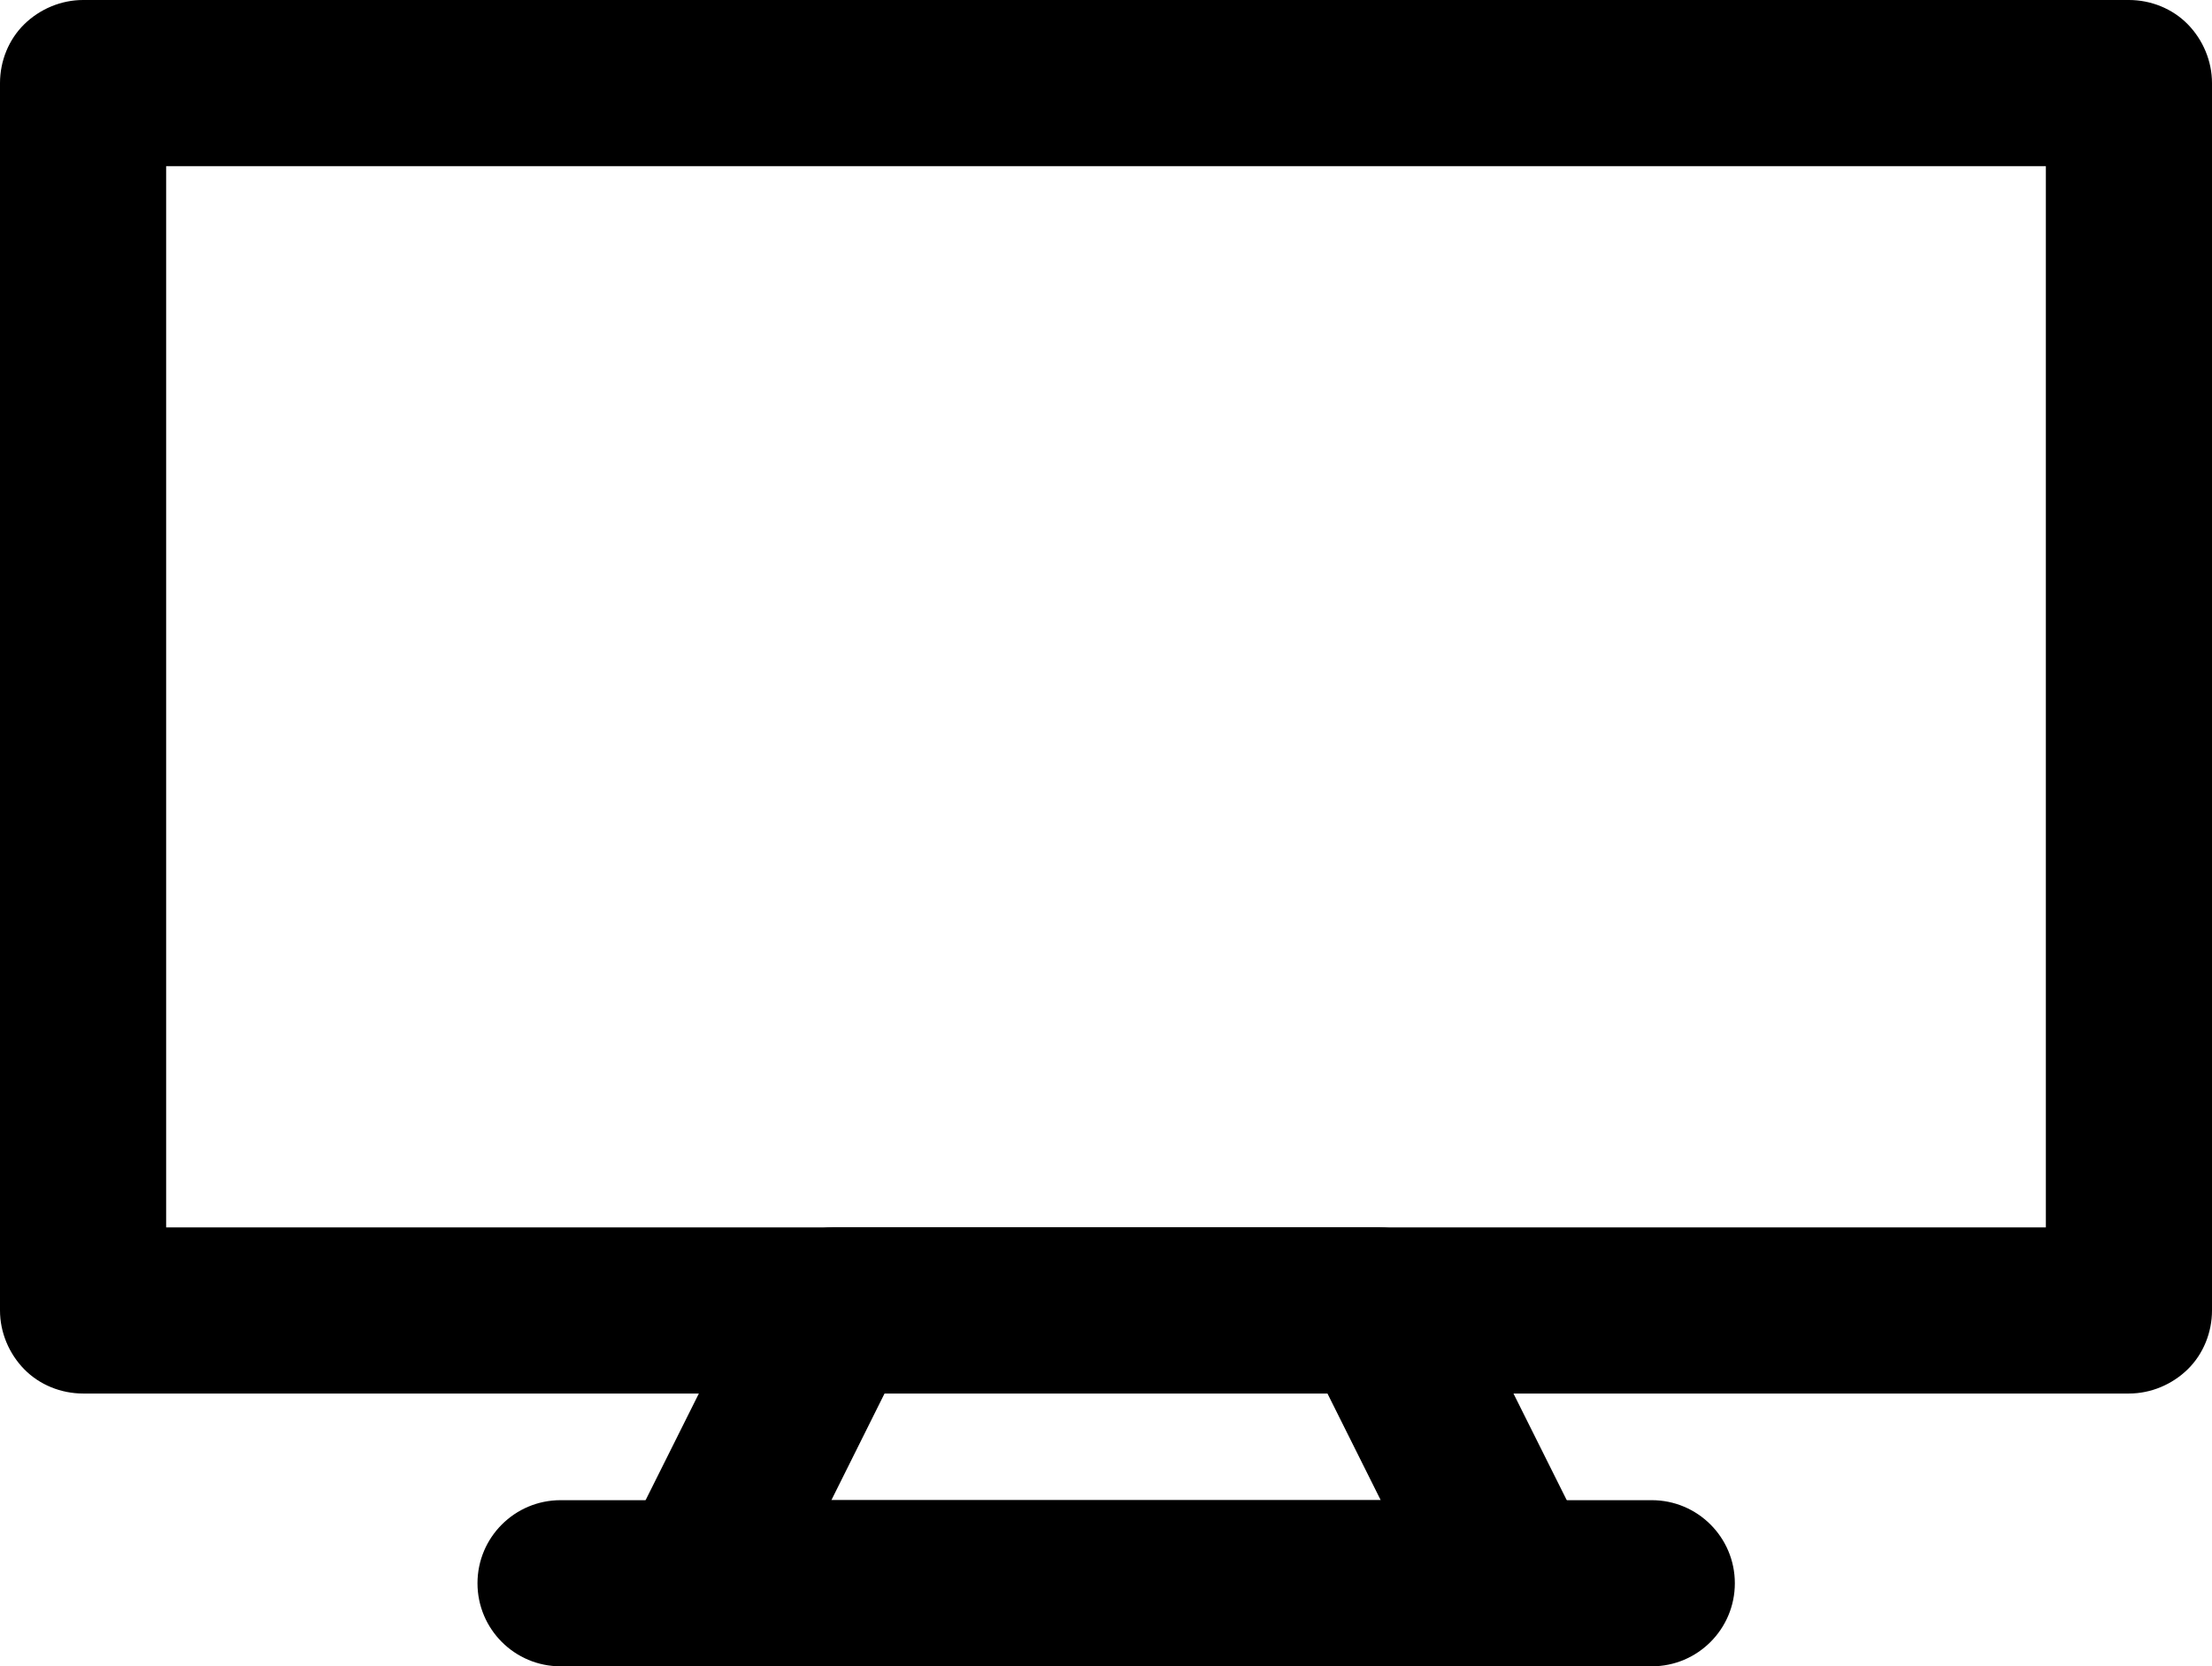
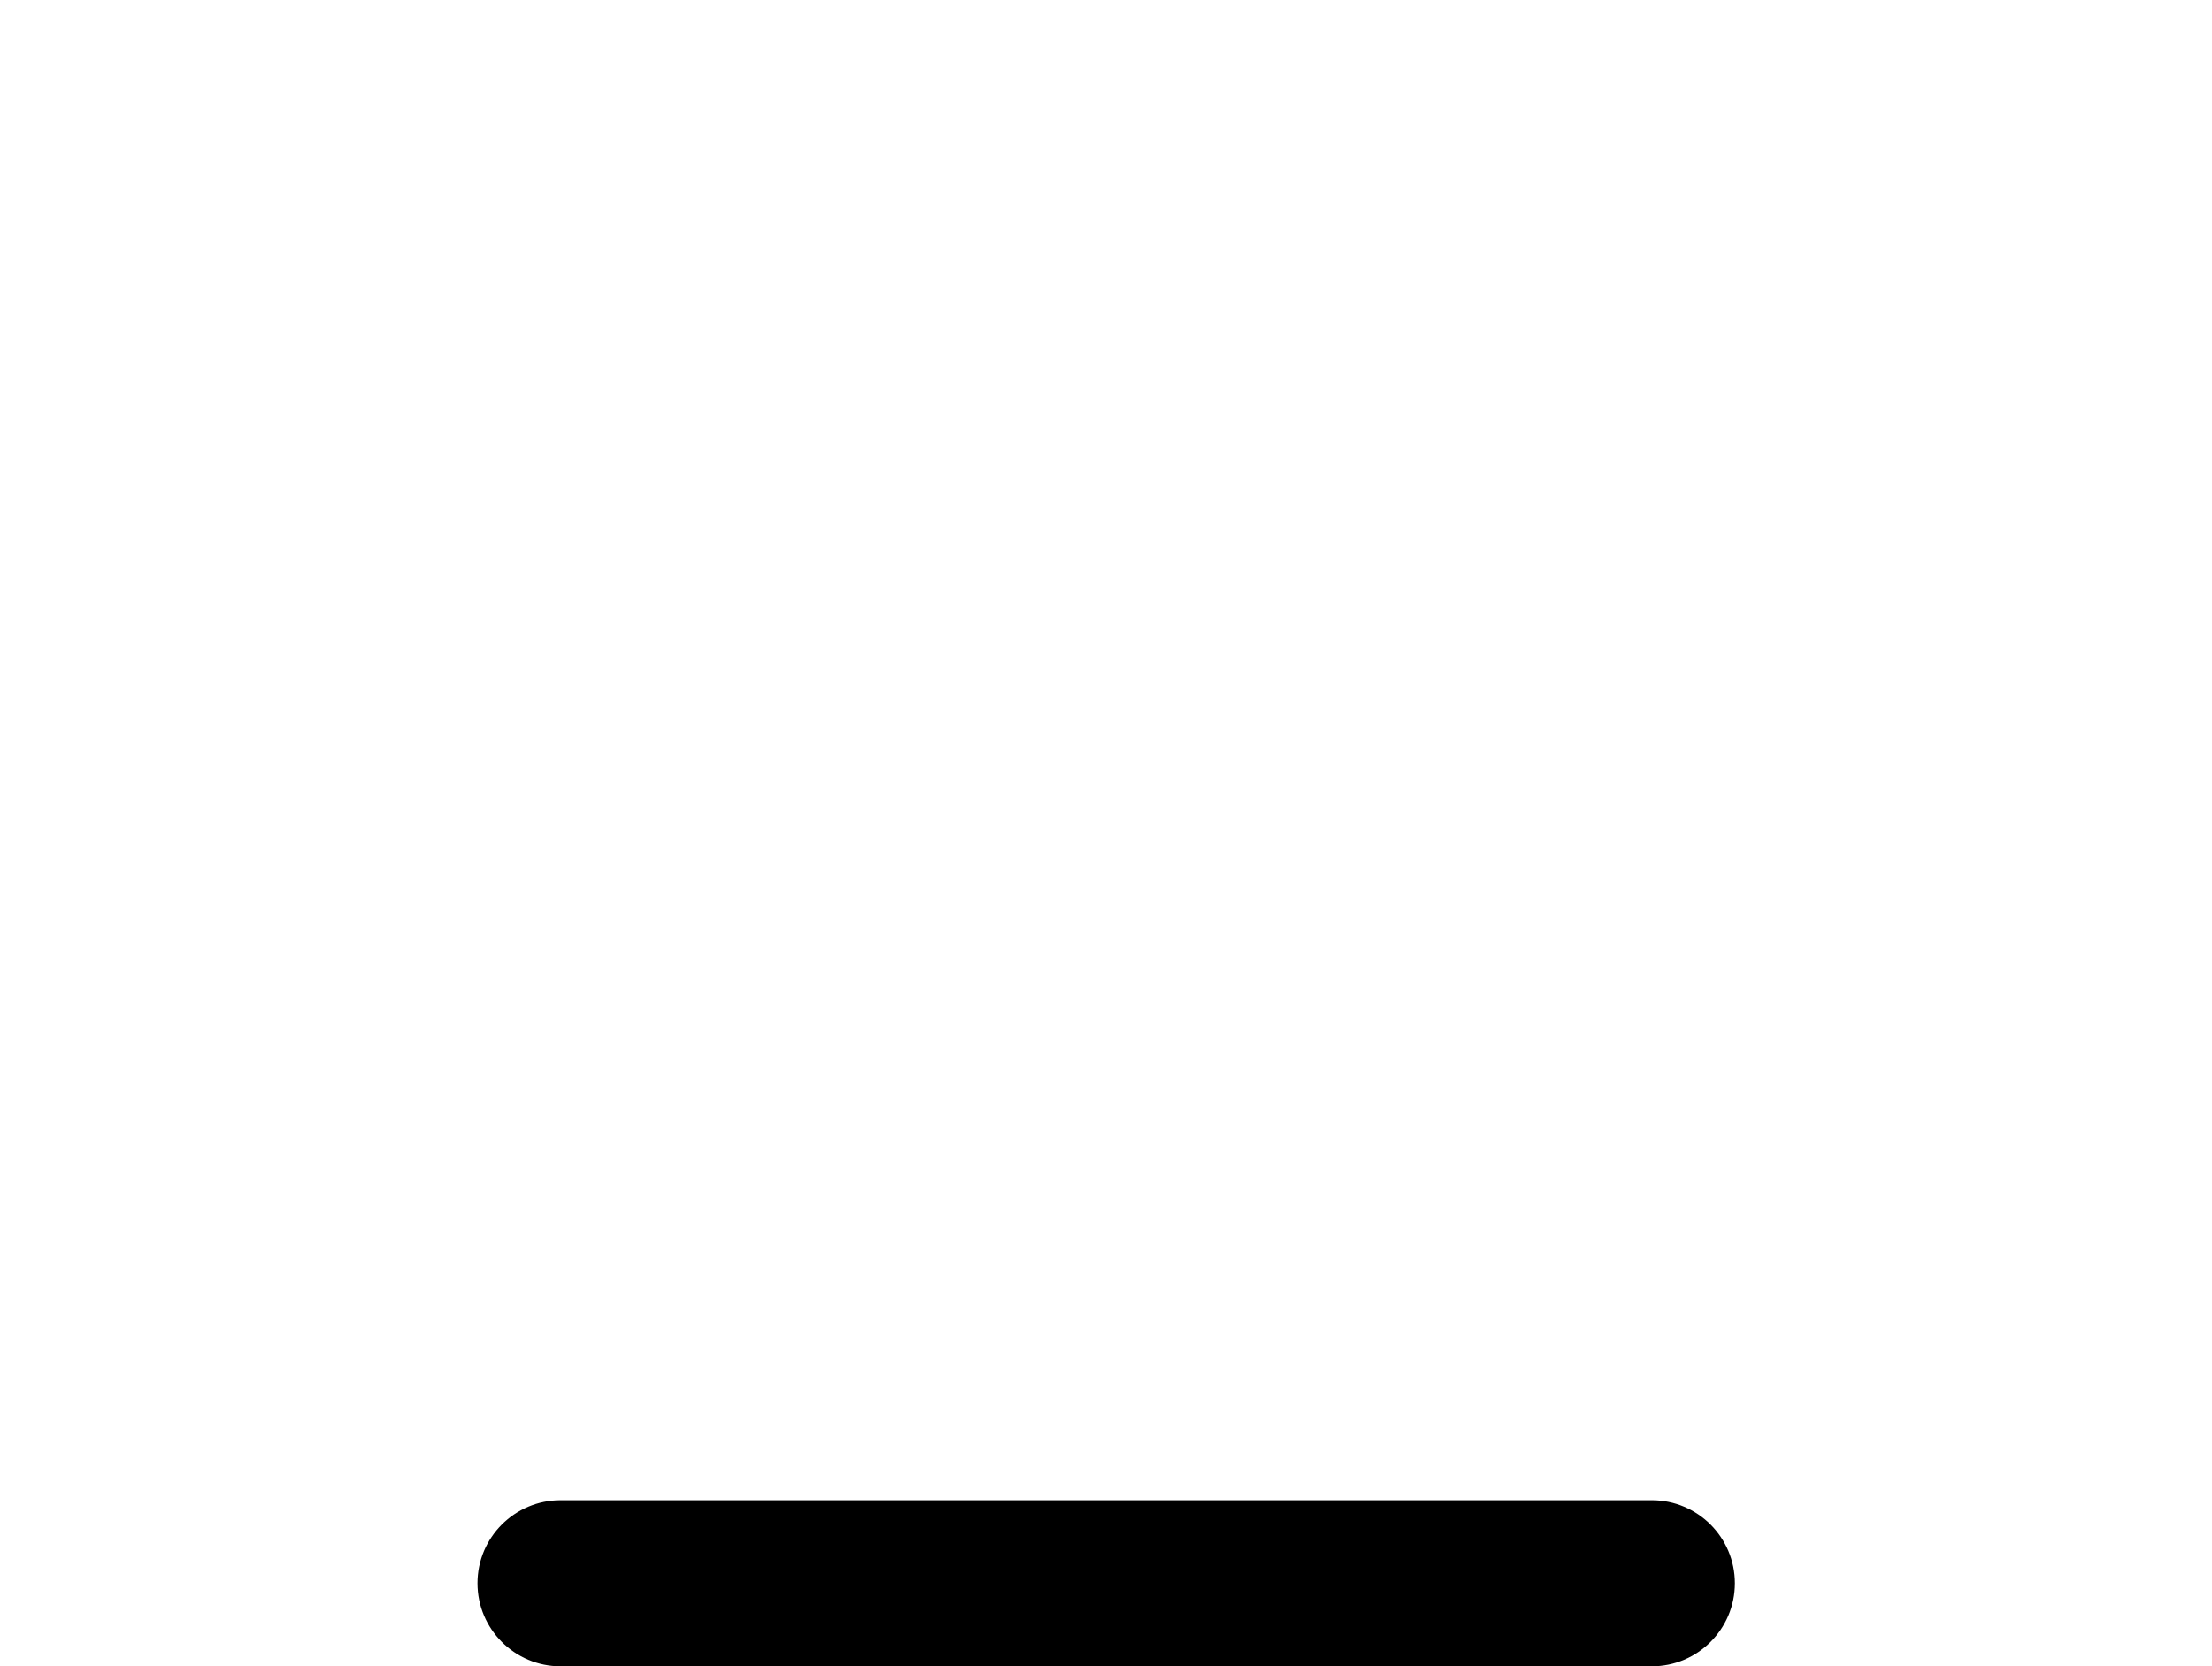
<svg xmlns="http://www.w3.org/2000/svg" id="Ebene_2" data-name="Ebene 2" viewBox="0 0 66.57 50.15">
  <defs>
    <style>
      .cls-1 {
        stroke-width: 0px;
      }
    </style>
  </defs>
  <g id="Ebene_1-2" data-name="Ebene 1">
-     <path class="cls-1" d="M45.6,47.65v-2.5h-20.58l1.6-3.21h13.33l3.41,6.83,2.24-1.12v-2.5,2.5l2.24-1.12-4.1-8.21c-.42-.85-1.29-1.38-2.24-1.38h-16.42c-.95,0-1.81.53-2.24,1.38l-4.1,8.21c-.39.78-.35,1.69.11,2.43.46.74,1.26,1.19,2.13,1.19h24.63c.87,0,1.67-.45,2.13-1.19.46-.74.5-1.66.11-2.43l-2.24,1.12Z" />
    <path class="cls-1" d="M16.87,50.15h32.84c1.38,0,2.5-1.12,2.5-2.5s-1.12-2.5-2.5-2.5H16.87c-1.38,0-2.5,1.12-2.5,2.5s1.12,2.5,2.5,2.5" />
-     <path class="cls-1" d="M64.07,39.44v-2.5H5V5s56.57,0,56.57,0v34.44h2.5v-2.5,2.5h2.5V2.5c0-.66-.27-1.3-.73-1.77s-1.11-.73-1.77-.73H2.5c-.66,0-1.3.27-1.77.73s-.73,1.11-.73,1.77v36.94c0,.66.27,1.3.73,1.77s1.11.73,1.77.73h61.57c.66,0,1.3-.27,1.77-.73s.73-1.11.73-1.77h-2.5Z" />
  </g>
</svg>